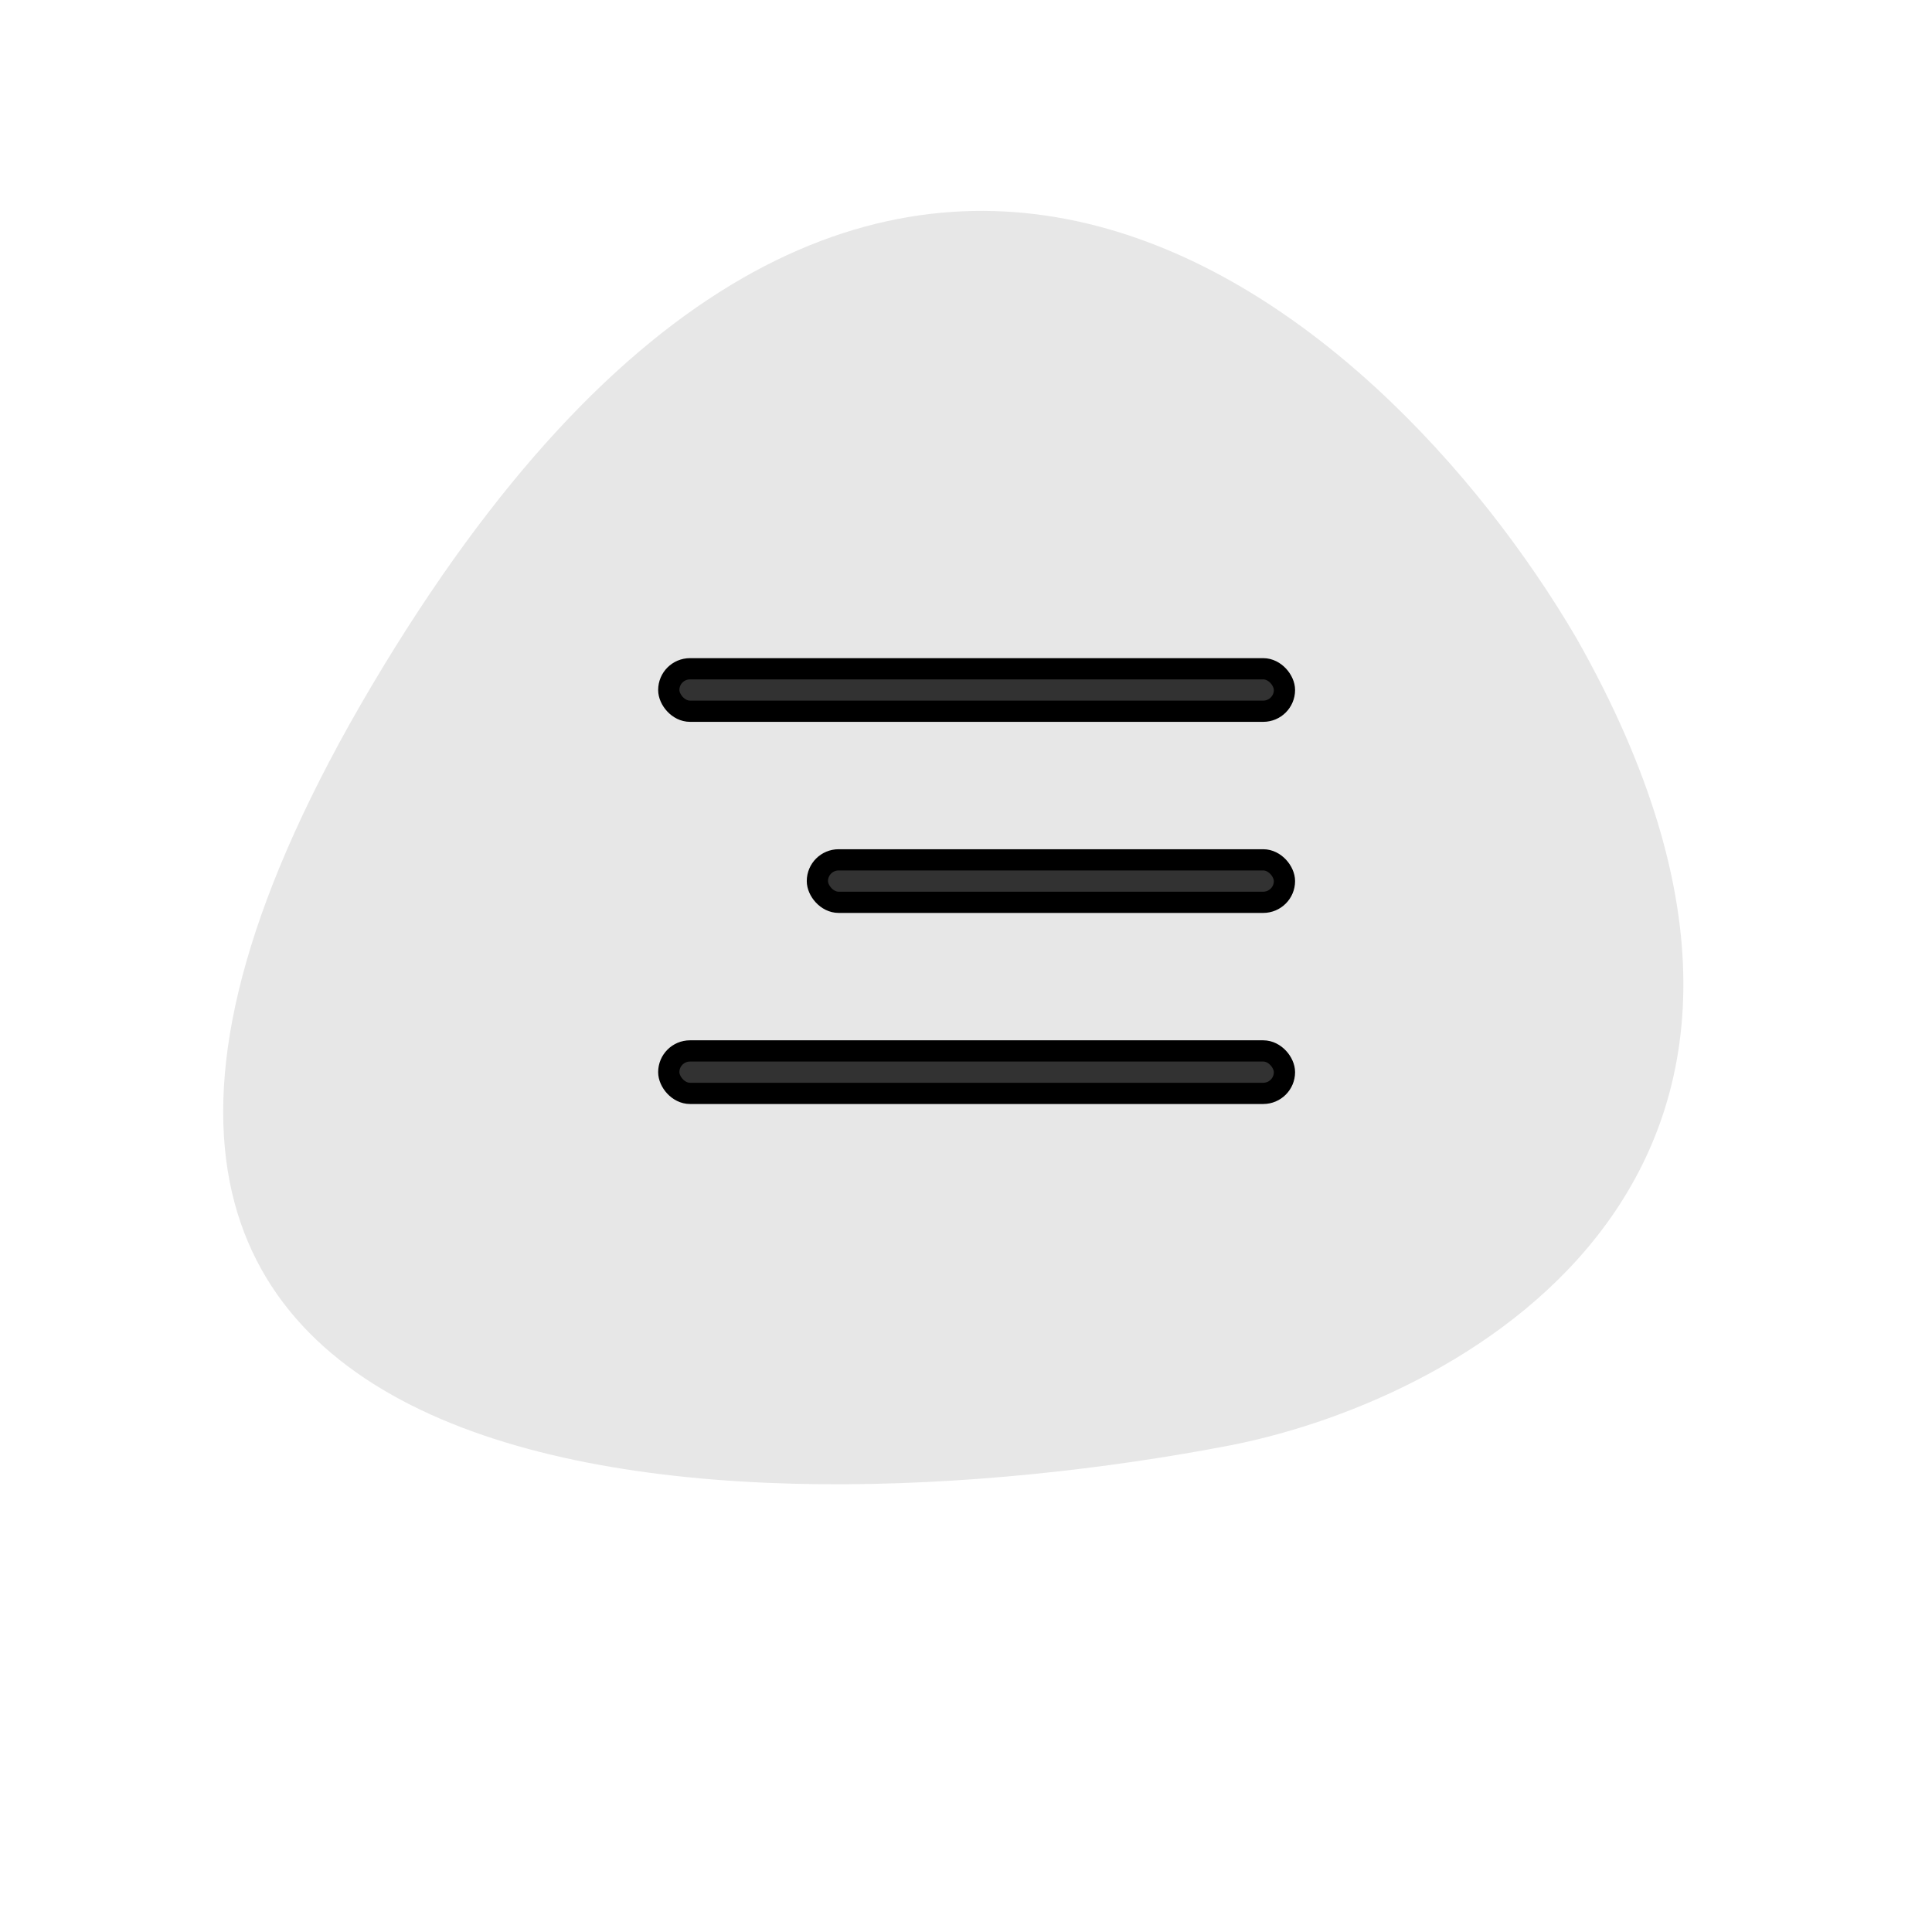
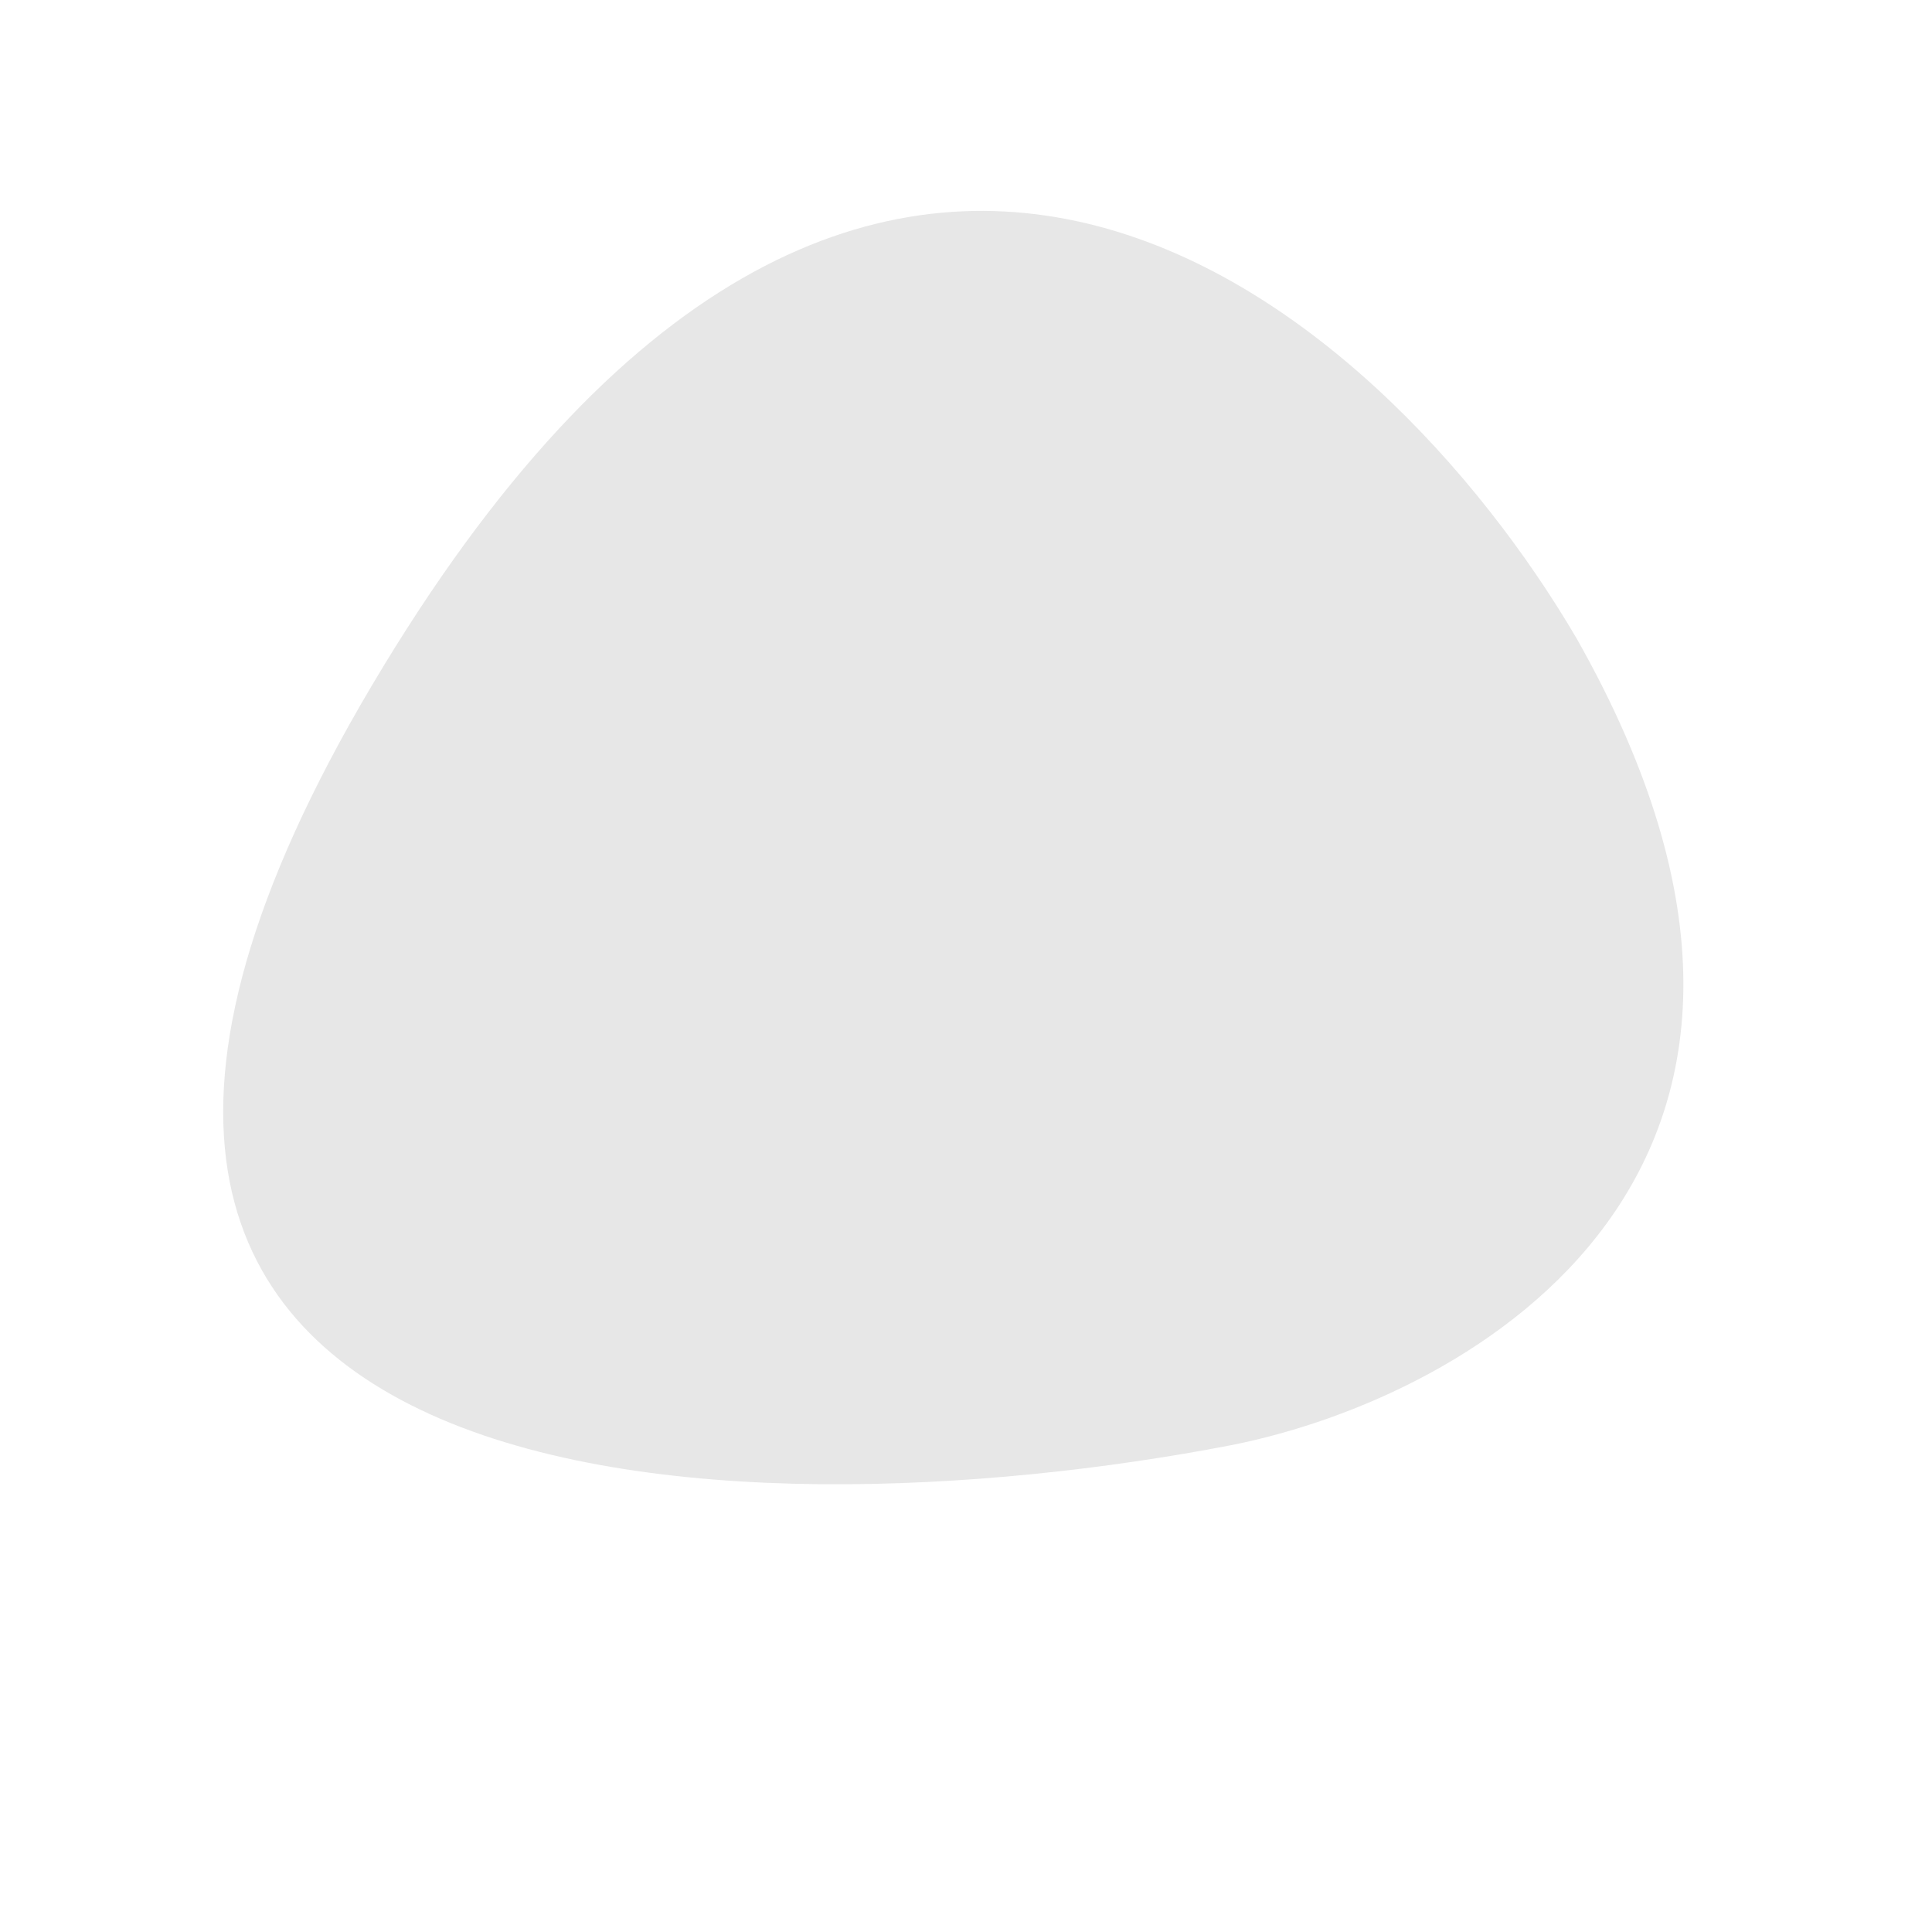
<svg xmlns="http://www.w3.org/2000/svg" width="91" height="91" viewBox="0 0 91 91" fill="none">
  <path d="M17.52 32.281C40.879 -7.105 65.08 14.396 74.26 30.07C88.431 55.089 69.318 65.828 57.99 68.07C34.767 72.552 -5.84 71.668 17.52 32.281Z" fill="#E7E7E7" />
-   <rect x="31.5" y="31.5" width="29" height="2" rx="1" fill="#323232" stroke="black" />
-   <rect x="38.5" y="40.5" width="22" height="2" rx="1" fill="#323232" stroke="black" />
-   <rect x="31.5" y="49.5" width="29" height="2" rx="1" fill="#323232" stroke="black" />
</svg>